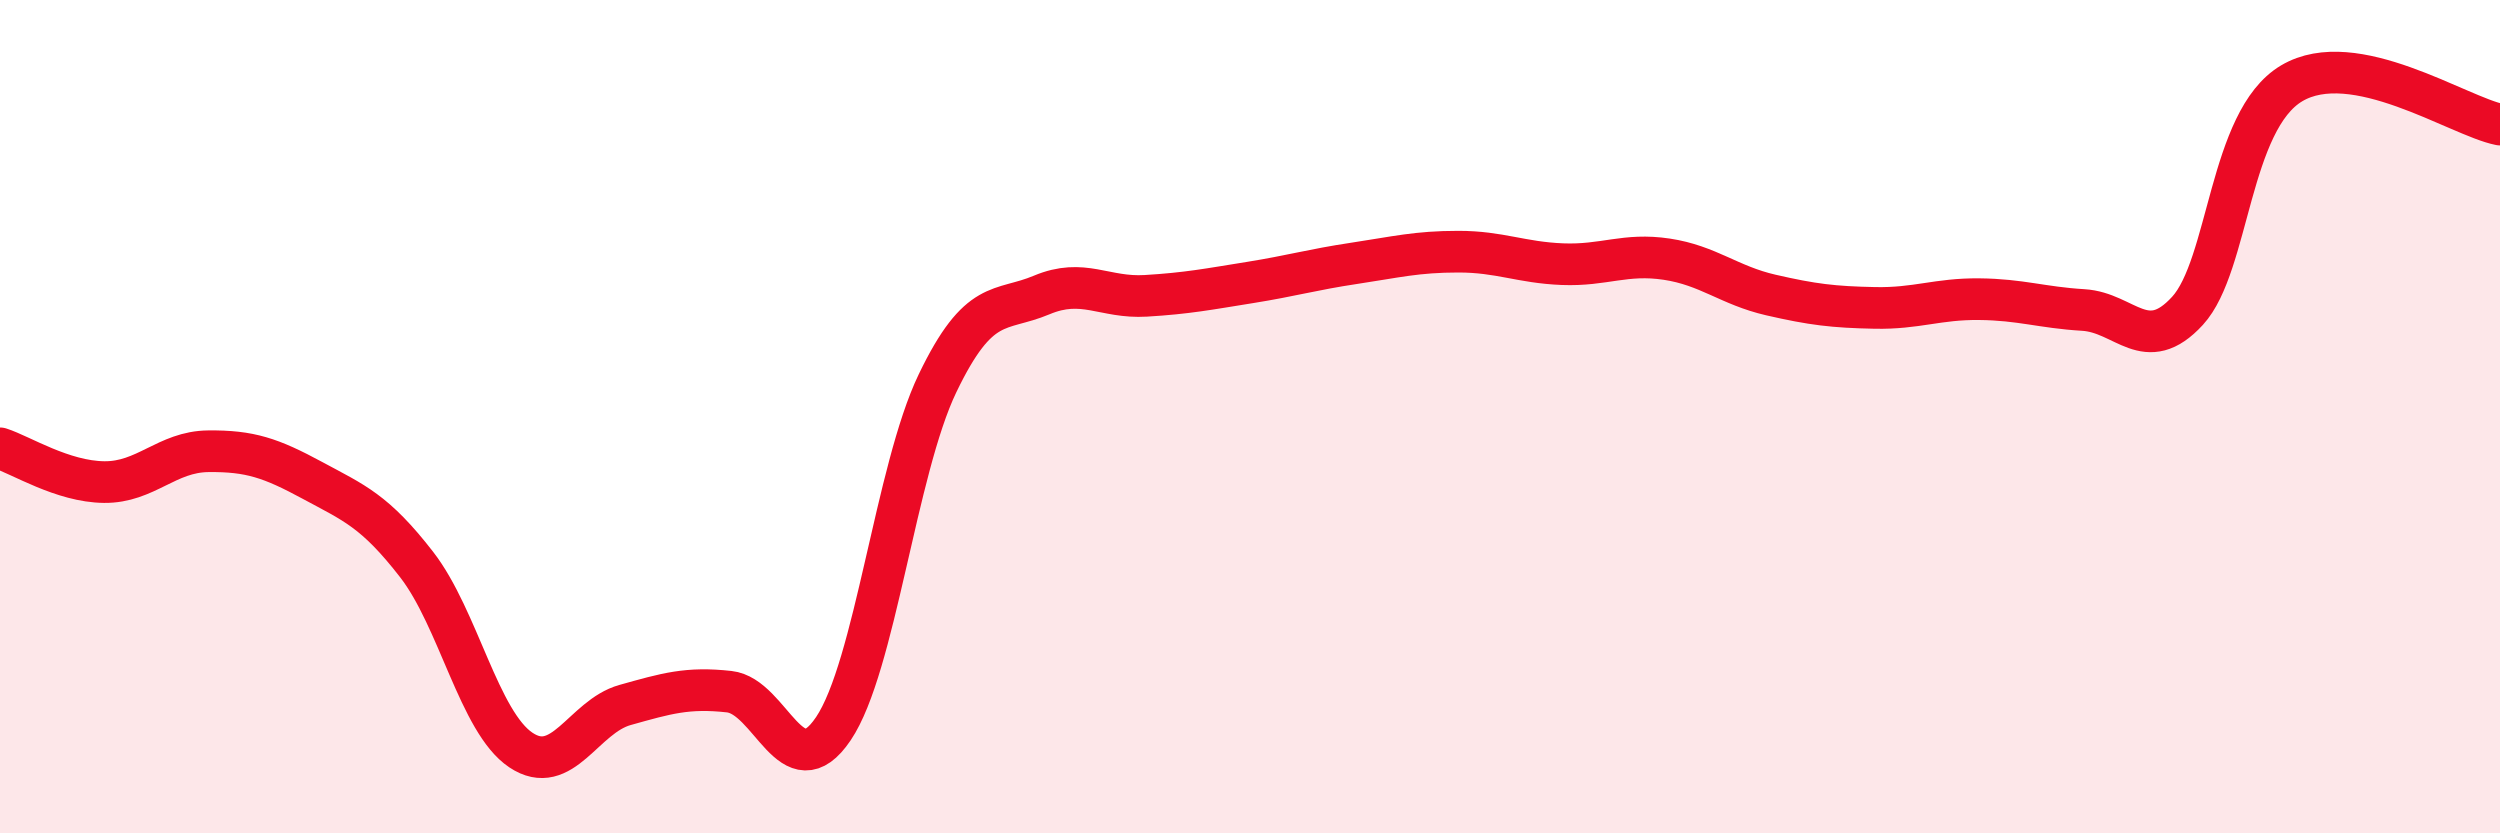
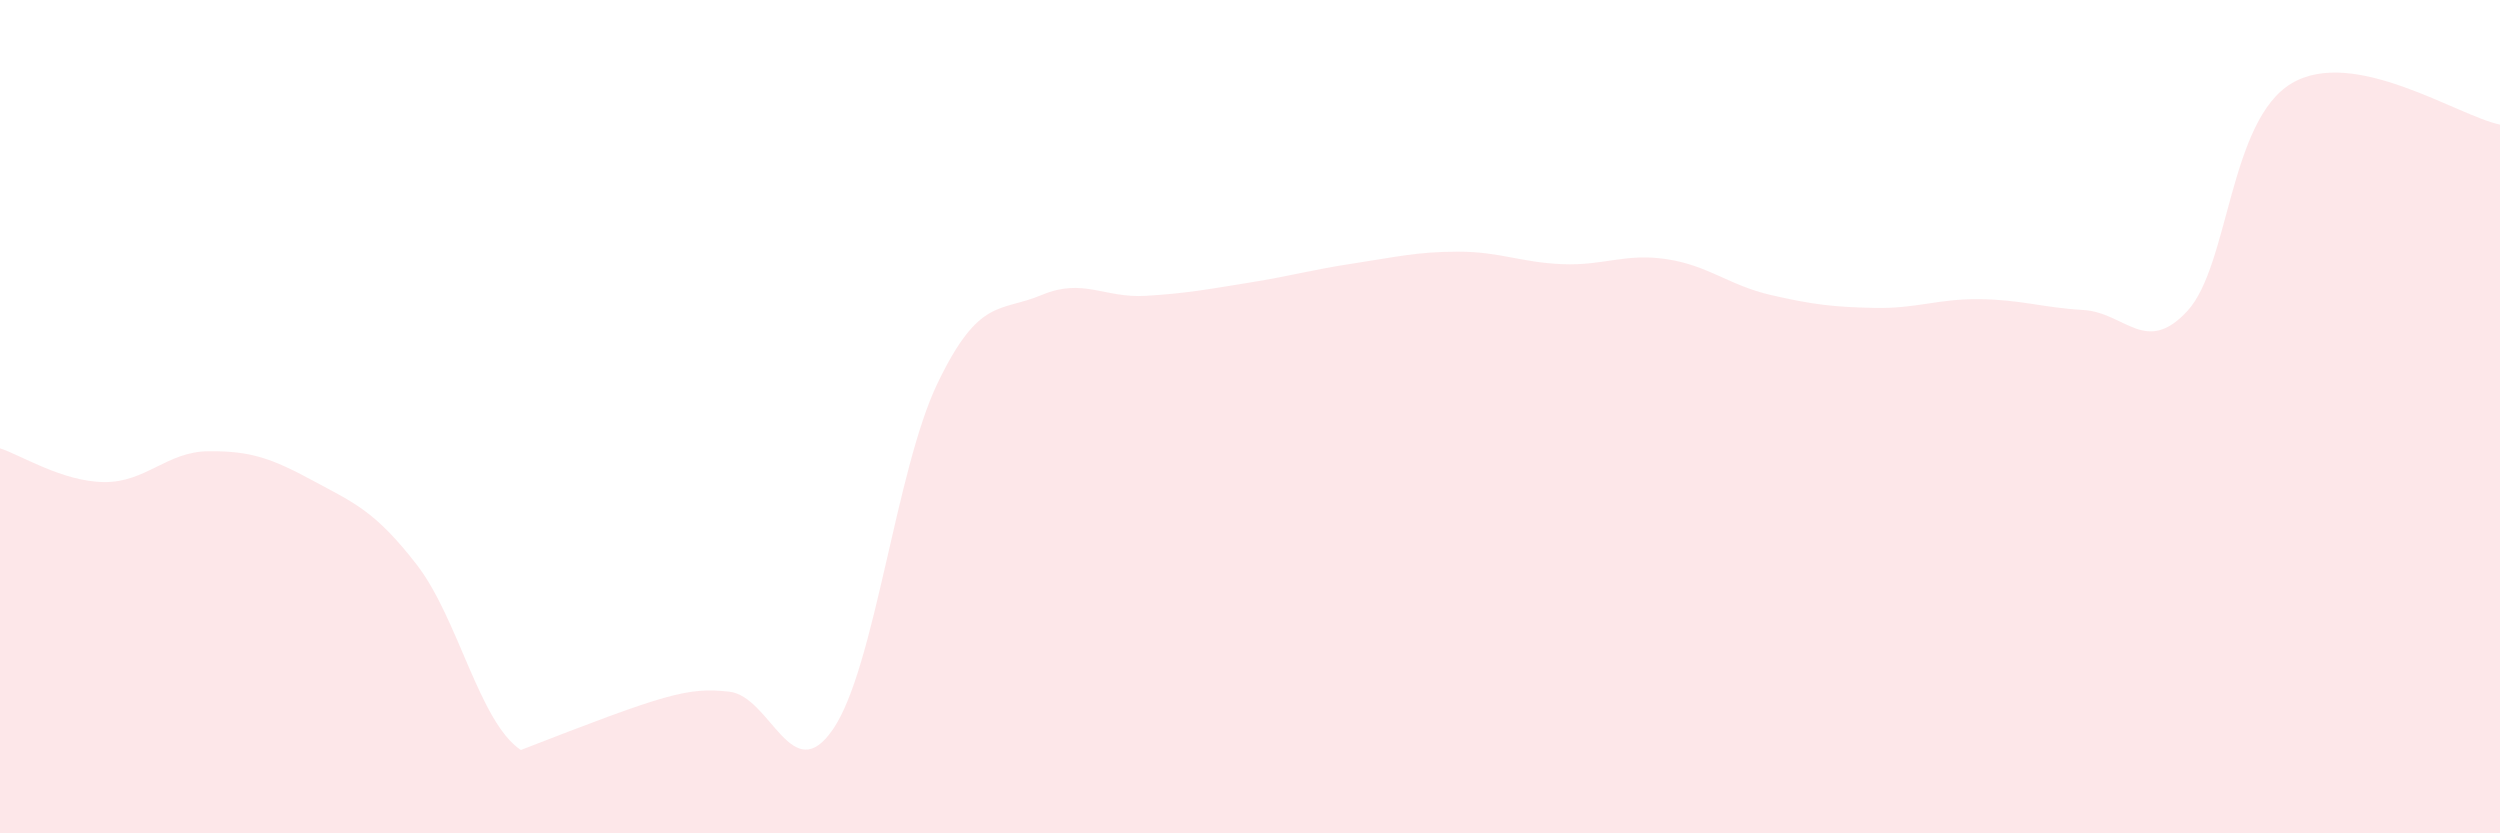
<svg xmlns="http://www.w3.org/2000/svg" width="60" height="20" viewBox="0 0 60 20">
-   <path d="M 0,10.76 C 0.5,10.92 1.5,11.56 2.5,11.57 C 3.5,11.58 4,10.84 5,10.83 C 6,10.82 6.5,10.99 7.5,11.53 C 8.5,12.07 9,12.26 10,13.55 C 11,14.84 11.5,17.33 12.5,18 C 13.5,18.67 14,17.2 15,16.92 C 16,16.64 16.5,16.49 17.5,16.6 C 18.5,16.71 19,18.97 20,17.49 C 21,16.01 21.5,11.28 22.5,9.2 C 23.5,7.12 24,7.5 25,7.08 C 26,6.66 26.5,7.16 27.5,7.1 C 28.5,7.04 29,6.94 30,6.78 C 31,6.62 31.5,6.47 32.5,6.32 C 33.5,6.17 34,6.04 35,6.04 C 36,6.04 36.5,6.3 37.5,6.34 C 38.5,6.38 39,6.07 40,6.22 C 41,6.37 41.5,6.85 42.5,7.08 C 43.5,7.31 44,7.37 45,7.39 C 46,7.41 46.5,7.17 47.5,7.18 C 48.5,7.19 49,7.38 50,7.44 C 51,7.5 51.5,8.55 52.5,7.46 C 53.5,6.37 53.5,2.89 55,2 C 56.5,1.11 59,2.79 60,2.99L60 20L0 20Z" fill="#EB0A25" opacity="0.1" stroke-linecap="round" stroke-linejoin="round" />
-   <path d="M 0,10.76 C 0.5,10.92 1.5,11.56 2.5,11.57 C 3.5,11.58 4,10.84 5,10.83 C 6,10.82 6.5,10.99 7.5,11.53 C 8.5,12.07 9,12.26 10,13.55 C 11,14.84 11.5,17.33 12.5,18 C 13.5,18.67 14,17.2 15,16.92 C 16,16.64 16.5,16.49 17.5,16.6 C 18.5,16.71 19,18.97 20,17.49 C 21,16.01 21.5,11.28 22.5,9.2 C 23.5,7.12 24,7.5 25,7.08 C 26,6.66 26.5,7.16 27.5,7.1 C 28.5,7.04 29,6.94 30,6.78 C 31,6.62 31.5,6.47 32.5,6.32 C 33.5,6.17 34,6.04 35,6.04 C 36,6.04 36.5,6.3 37.5,6.34 C 38.5,6.38 39,6.07 40,6.22 C 41,6.37 41.5,6.85 42.5,7.08 C 43.5,7.31 44,7.37 45,7.39 C 46,7.41 46.5,7.17 47.5,7.18 C 48.5,7.19 49,7.38 50,7.44 C 51,7.5 51.5,8.55 52.5,7.46 C 53.5,6.37 53.5,2.89 55,2 C 56.5,1.11 59,2.79 60,2.99" stroke="#EB0A25" stroke-width="1" fill="none" stroke-linecap="round" stroke-linejoin="round" />
+   <path d="M 0,10.76 C 0.5,10.92 1.5,11.56 2.5,11.57 C 3.5,11.58 4,10.84 5,10.83 C 6,10.82 6.5,10.99 7.5,11.53 C 8.5,12.07 9,12.26 10,13.55 C 11,14.84 11.5,17.33 12.5,18 C 16,16.64 16.5,16.49 17.5,16.6 C 18.5,16.71 19,18.97 20,17.49 C 21,16.01 21.5,11.28 22.5,9.2 C 23.5,7.12 24,7.5 25,7.08 C 26,6.66 26.5,7.16 27.5,7.1 C 28.5,7.04 29,6.94 30,6.78 C 31,6.62 31.5,6.47 32.5,6.32 C 33.5,6.17 34,6.04 35,6.04 C 36,6.04 36.5,6.3 37.5,6.34 C 38.5,6.38 39,6.07 40,6.22 C 41,6.37 41.5,6.85 42.5,7.08 C 43.5,7.31 44,7.37 45,7.39 C 46,7.41 46.5,7.17 47.5,7.18 C 48.5,7.19 49,7.38 50,7.44 C 51,7.5 51.5,8.55 52.5,7.46 C 53.5,6.37 53.5,2.89 55,2 C 56.5,1.11 59,2.79 60,2.99L60 20L0 20Z" fill="#EB0A25" opacity="0.1" stroke-linecap="round" stroke-linejoin="round" />
</svg>